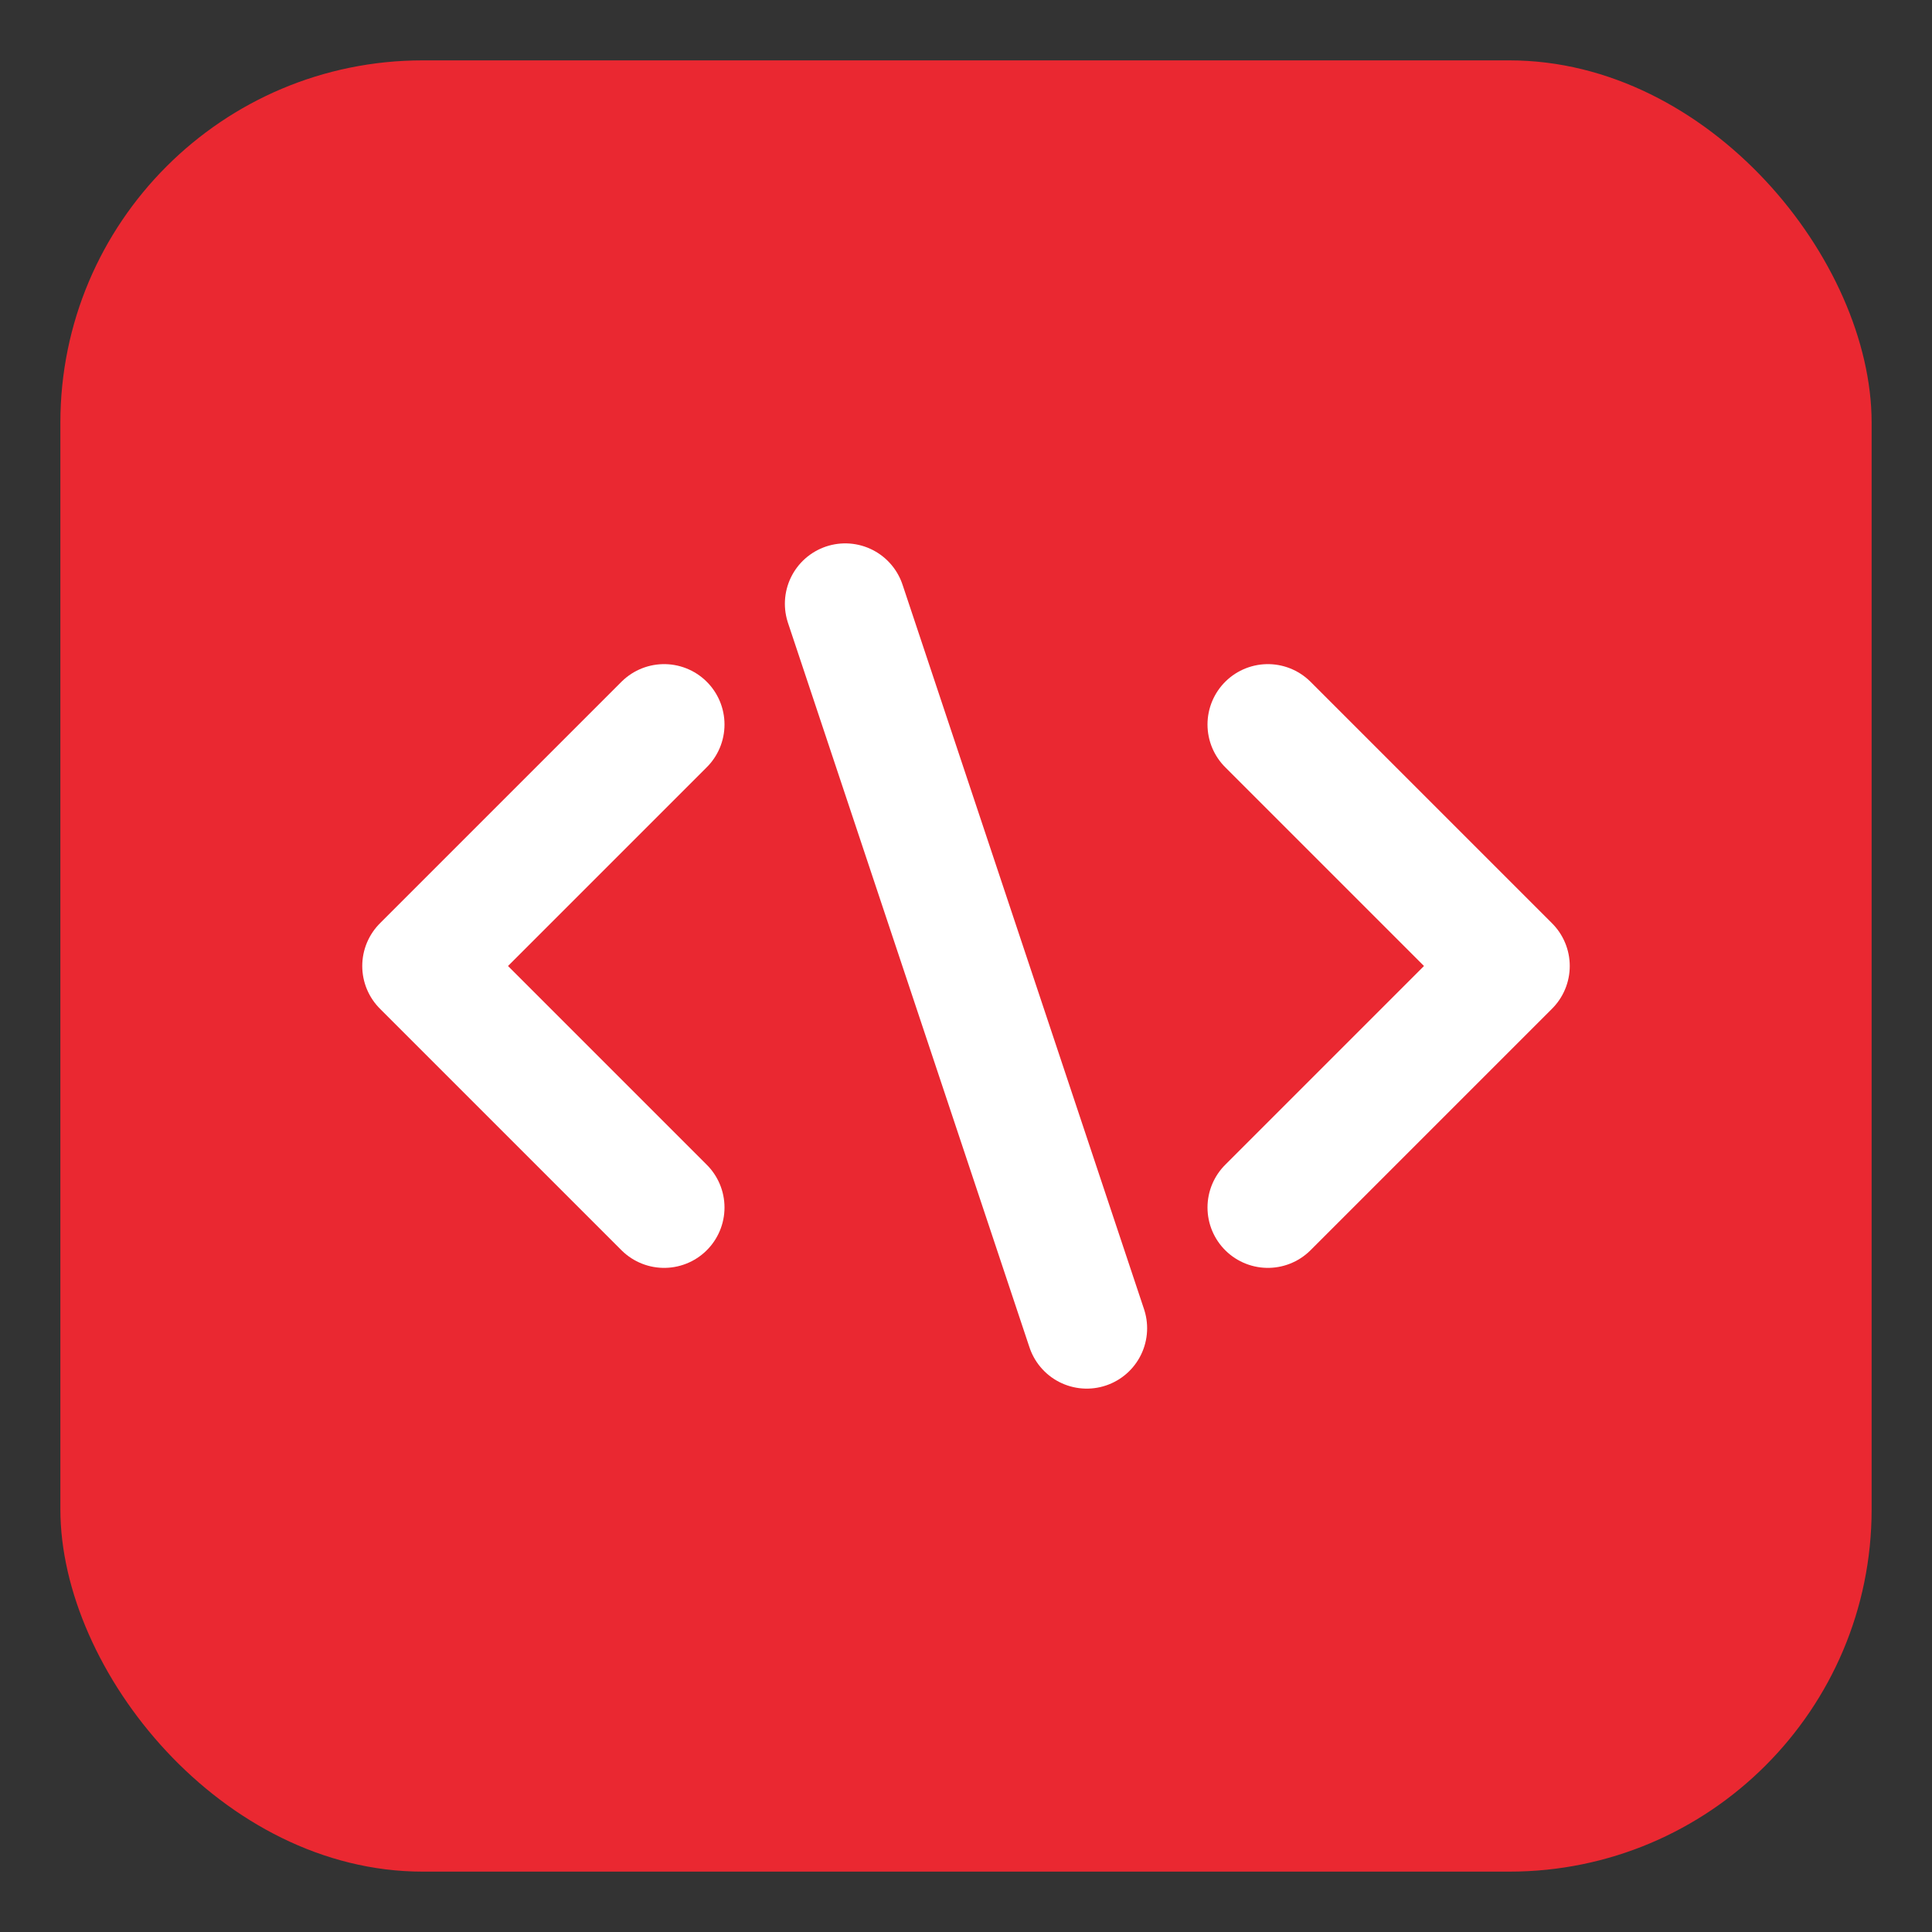
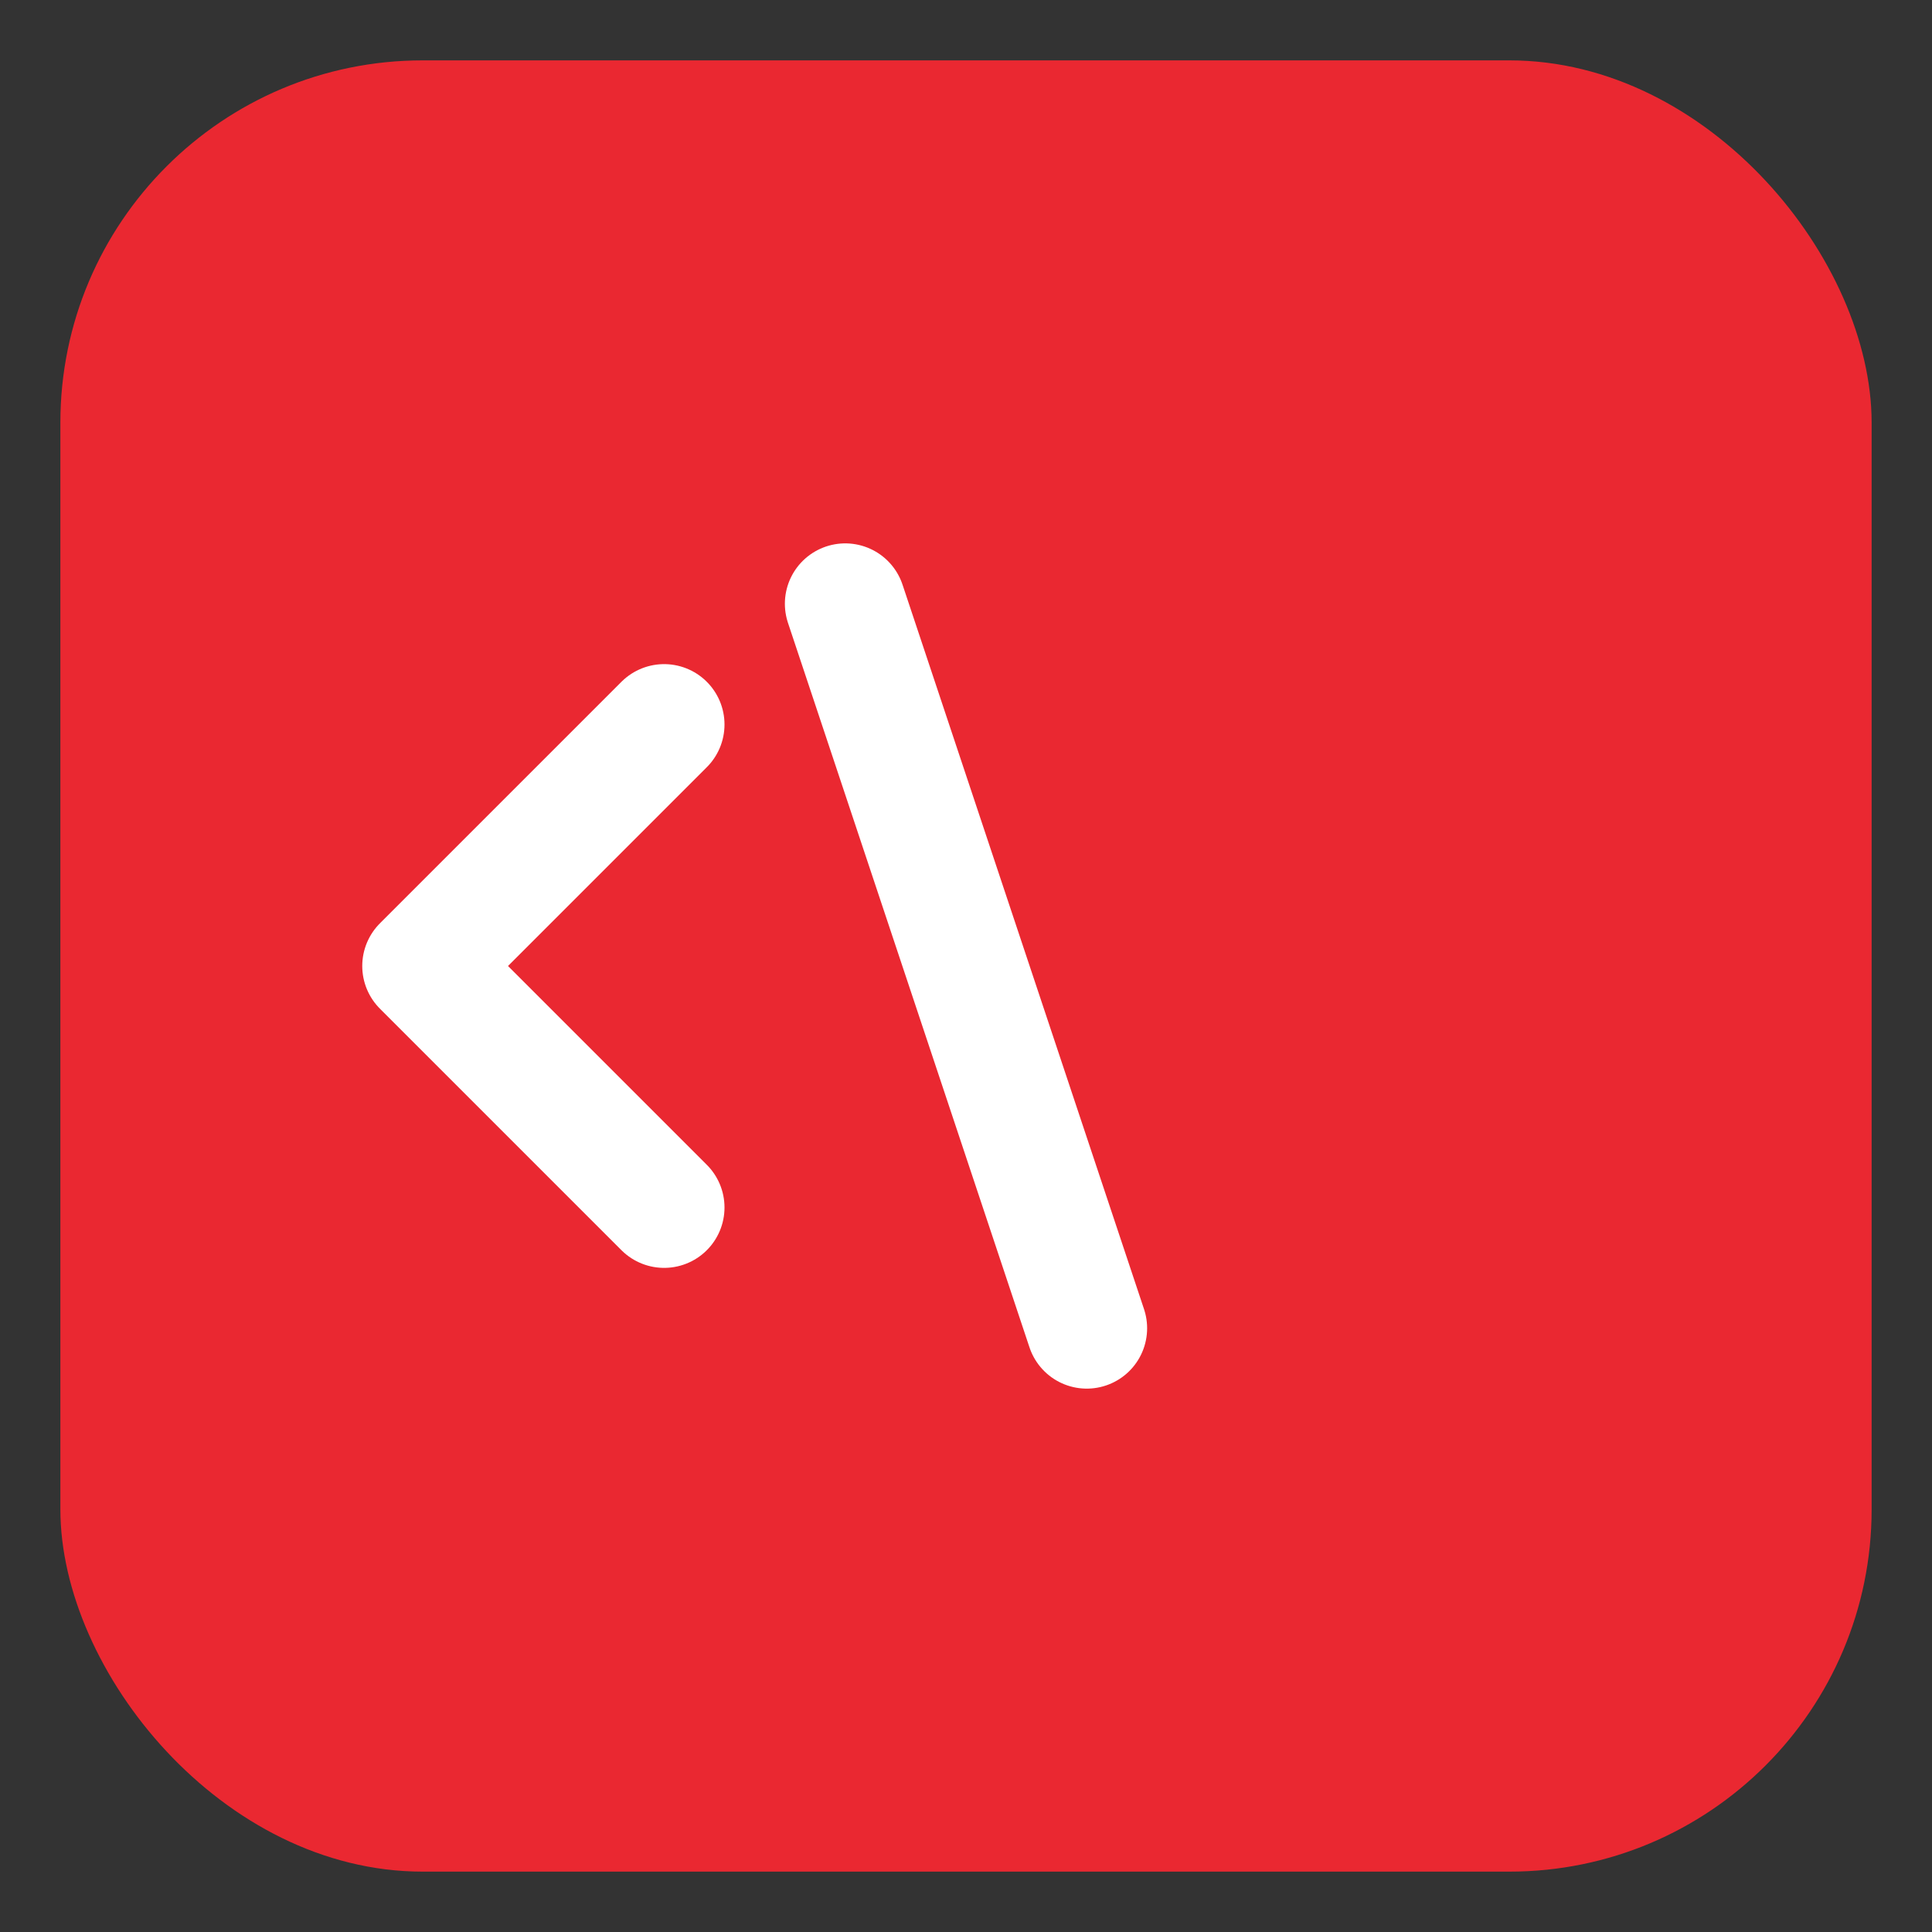
<svg xmlns="http://www.w3.org/2000/svg" width="64" height="64" viewBox="0 0 64 64">
  <rect x="0" y="0" width="64" height="64" fill="#333333" stroke="none" />
  <rect x="2" y="2" width="60" height="60" rx="12" ry="12" fill="#EA2831" />
  <g fill="none" stroke="#FFFFFF" stroke-width="4" stroke-linecap="round" stroke-linejoin="round">
    <path d="M22 24 L14 32 L22 40" />
    <line x1="28" y1="20" x2="36" y2="44" />
-     <path d="M42 24 L50 32 L42 40" />
  </g>
</svg>